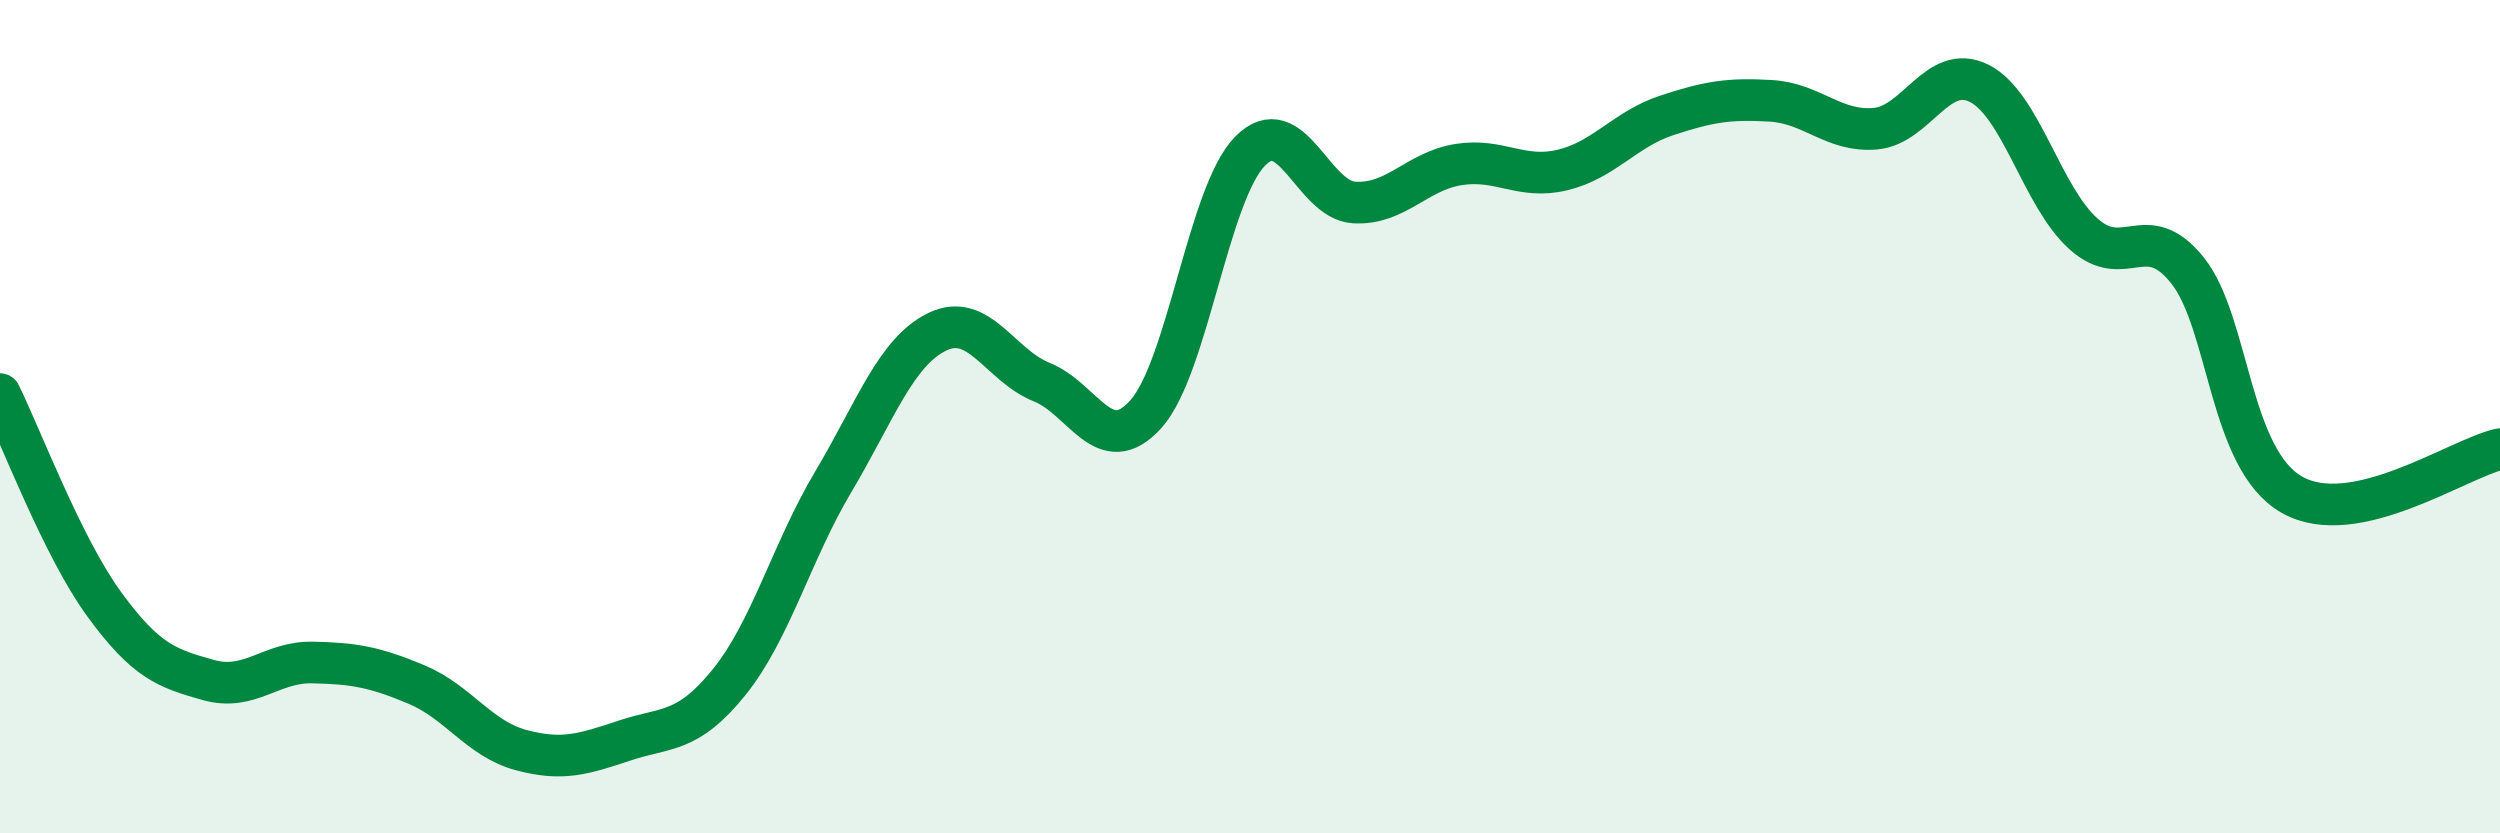
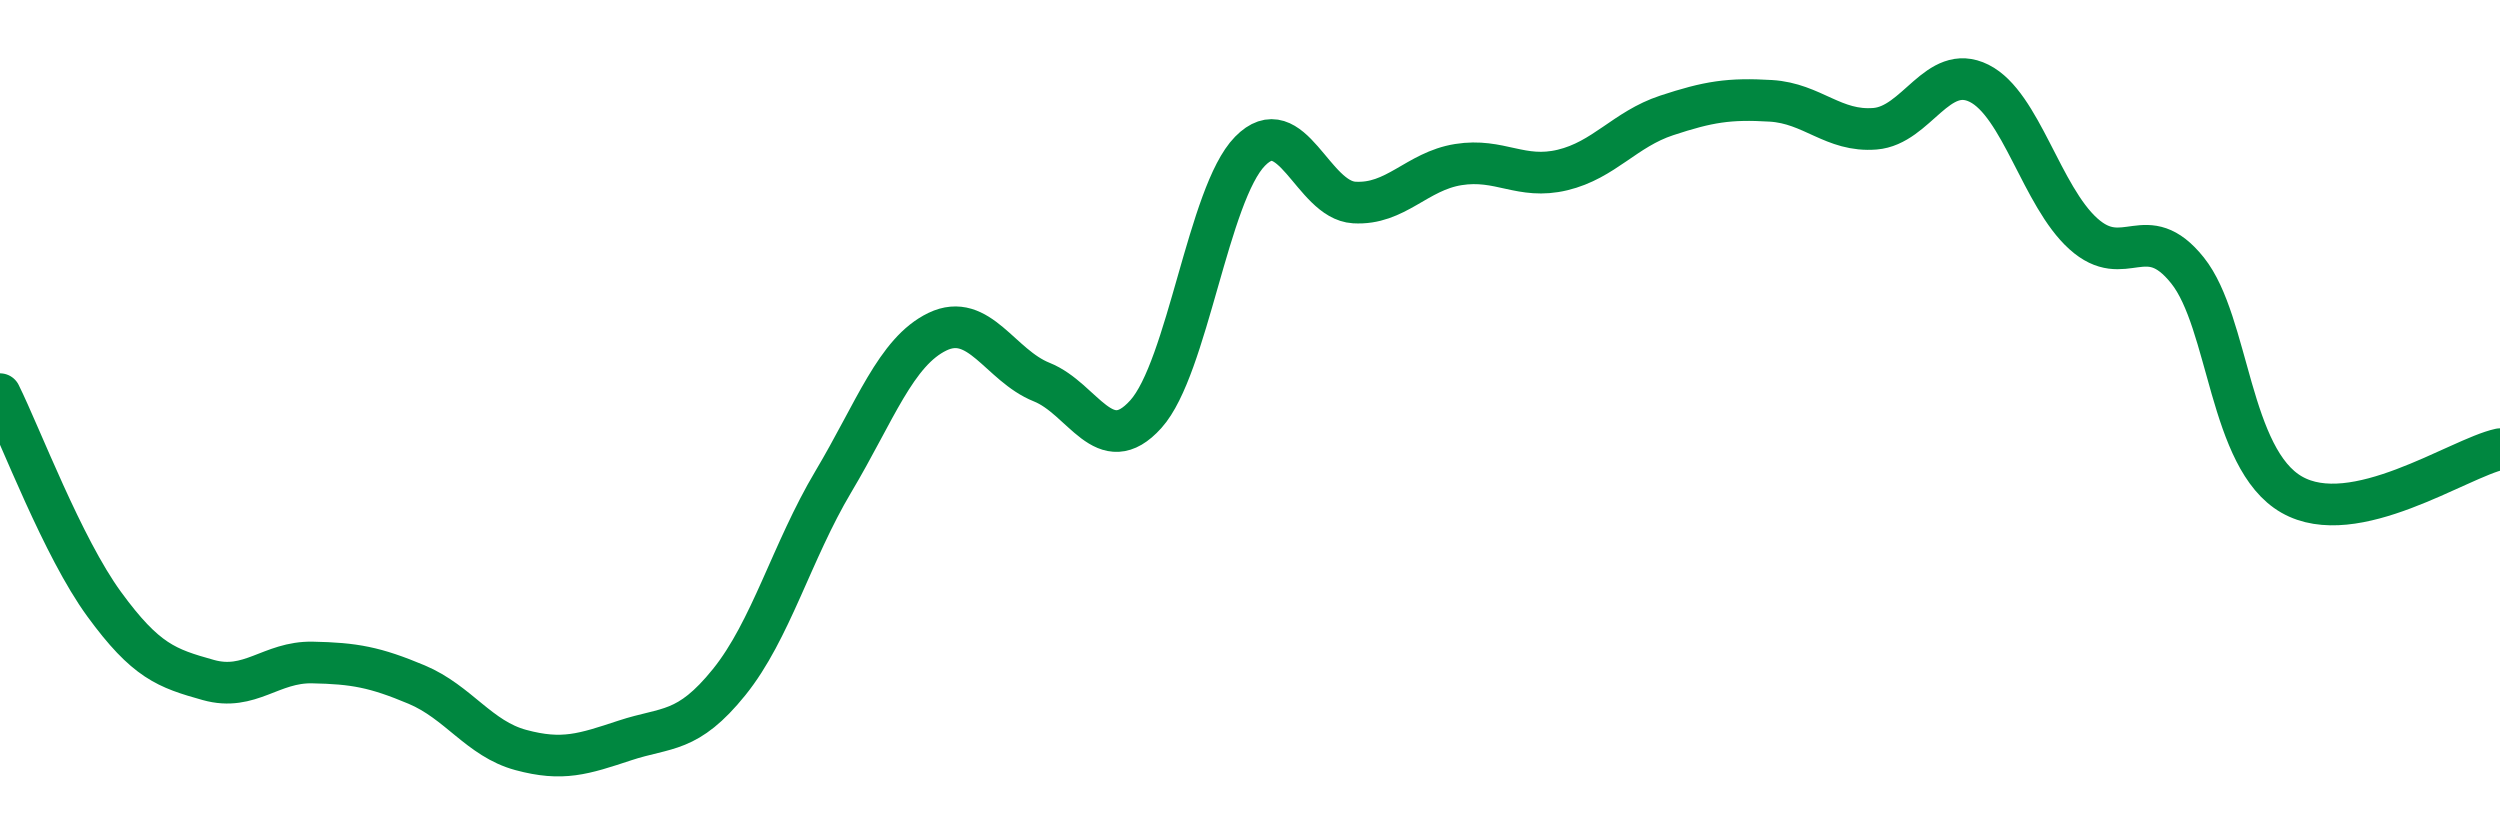
<svg xmlns="http://www.w3.org/2000/svg" width="60" height="20" viewBox="0 0 60 20">
-   <path d="M 0,9.46 C 0.5,10.47 1.5,13.13 2.5,14.5 C 3.5,15.87 4,16.04 5,16.32 C 6,16.6 6.5,15.88 7.5,15.9 C 8.5,15.92 9,16.01 10,16.43 C 11,16.85 11.5,17.73 12.5,18 C 13.5,18.27 14,18.1 15,17.77 C 16,17.44 16.5,17.61 17.5,16.37 C 18.5,15.13 19,13.24 20,11.56 C 21,9.88 21.5,8.44 22.5,7.96 C 23.5,7.48 24,8.77 25,9.17 C 26,9.57 26.5,11.05 27.5,9.94 C 28.5,8.83 29,4.65 30,3.63 C 31,2.61 31.5,4.8 32.5,4.86 C 33.5,4.92 34,4.11 35,3.95 C 36,3.79 36.5,4.32 37.5,4.08 C 38.5,3.84 39,3.1 40,2.77 C 41,2.44 41.5,2.36 42.5,2.42 C 43.5,2.48 44,3.17 45,3.09 C 46,3.01 46.5,1.5 47.5,2 C 48.5,2.5 49,4.71 50,5.61 C 51,6.51 51.5,5.24 52.5,6.49 C 53.5,7.74 53.5,11.01 55,11.87 C 56.5,12.73 59,11 60,10.78L60 20L0 20Z" fill="#008740" opacity="0.1" stroke-linecap="round" stroke-linejoin="round" />
  <path d="M 0,9.46 C 0.5,10.47 1.5,13.13 2.5,14.5 C 3.5,15.87 4,16.04 5,16.32 C 6,16.6 6.5,15.88 7.5,15.9 C 8.5,15.92 9,16.01 10,16.43 C 11,16.85 11.5,17.73 12.5,18 C 13.5,18.27 14,18.1 15,17.77 C 16,17.44 16.5,17.61 17.5,16.37 C 18.5,15.13 19,13.24 20,11.56 C 21,9.88 21.5,8.44 22.5,7.96 C 23.5,7.48 24,8.77 25,9.17 C 26,9.57 26.5,11.05 27.5,9.94 C 28.5,8.83 29,4.65 30,3.63 C 31,2.61 31.5,4.8 32.5,4.86 C 33.5,4.92 34,4.11 35,3.95 C 36,3.79 36.5,4.32 37.5,4.08 C 38.5,3.84 39,3.1 40,2.77 C 41,2.44 41.5,2.36 42.5,2.42 C 43.5,2.48 44,3.17 45,3.09 C 46,3.01 46.5,1.5 47.5,2 C 48.5,2.5 49,4.71 50,5.61 C 51,6.51 51.5,5.24 52.5,6.49 C 53.5,7.74 53.5,11.01 55,11.87 C 56.5,12.73 59,11 60,10.78" stroke="#008740" stroke-width="1" fill="none" stroke-linecap="round" stroke-linejoin="round" />
</svg>